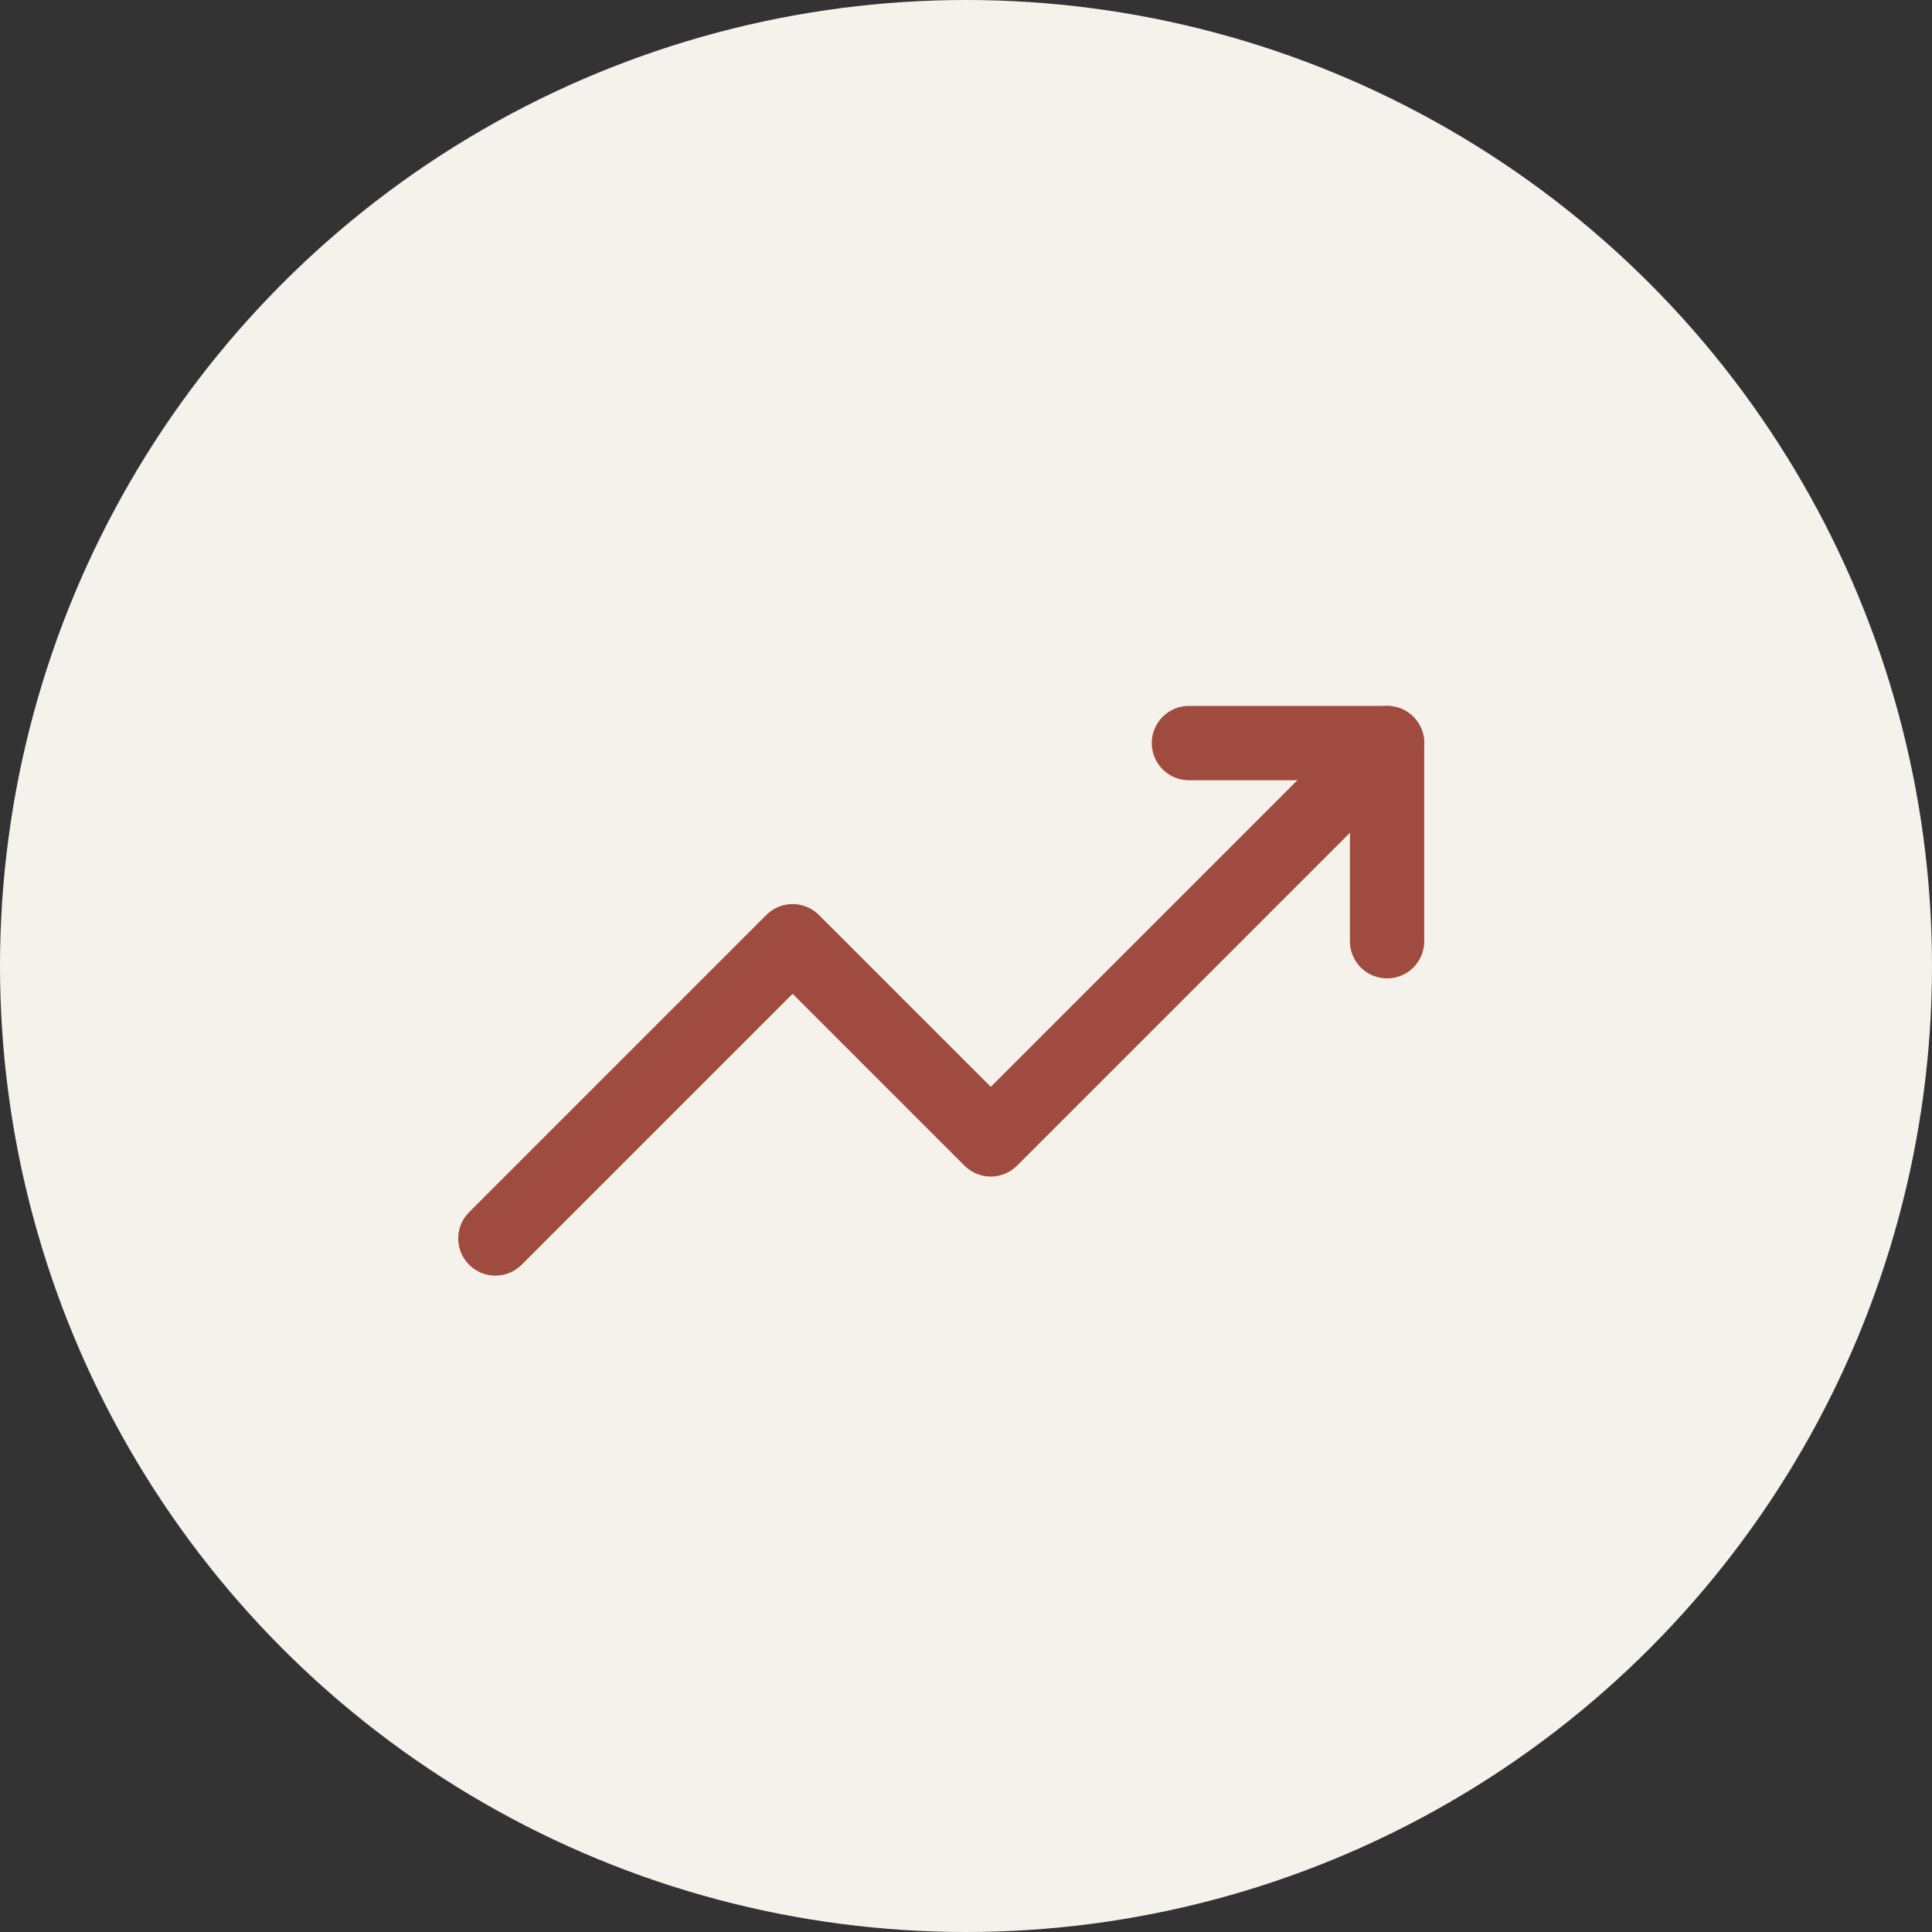
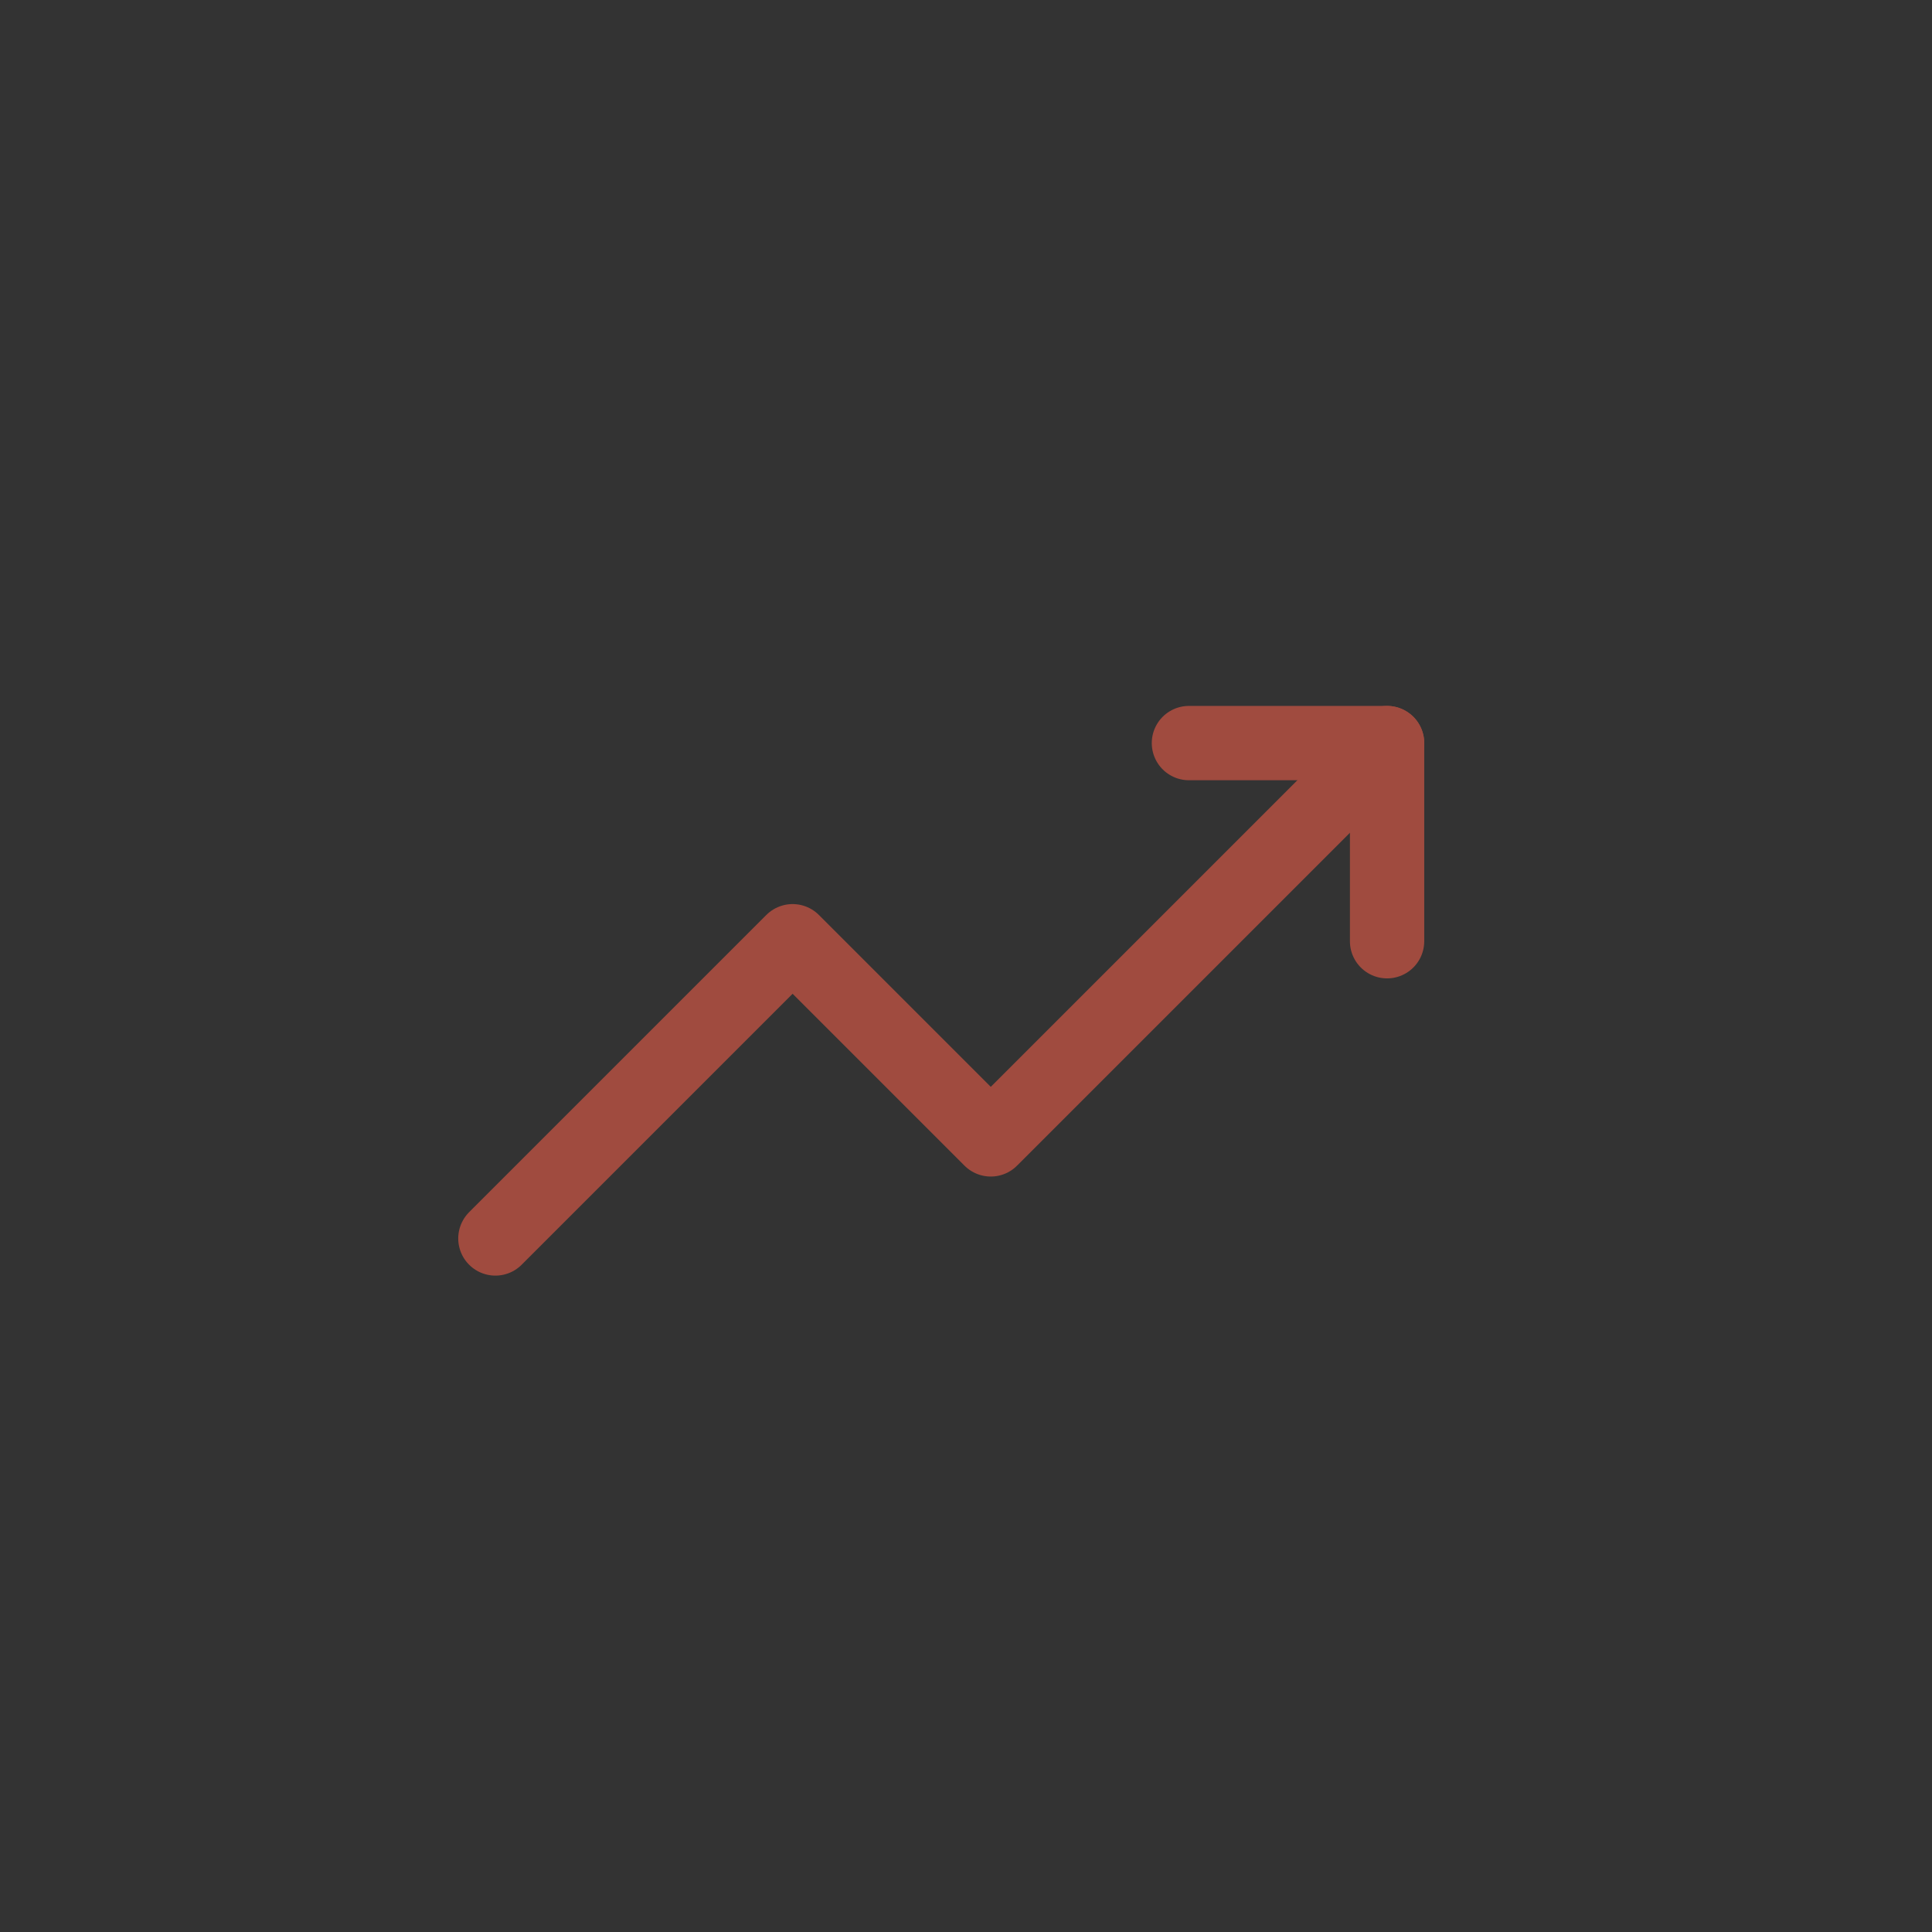
<svg xmlns="http://www.w3.org/2000/svg" width="39" height="39" viewBox="0 0 39 39" fill="none">
  <rect x="0" y="0" width="39" height="39" fill="#333333" stroke="none" />
-   <circle cx="19.5" cy="19.5" r="19.5" fill="#F5F2EC" />
  <path d="M10 25L16 19L20 23L28 15" stroke="#A04B3F" stroke-width="1.5" stroke-linecap="round" stroke-linejoin="round" />
  <path d="M24 15H28V19" stroke="#A04B3F" stroke-width="1.5" stroke-linecap="round" stroke-linejoin="round" />
</svg>